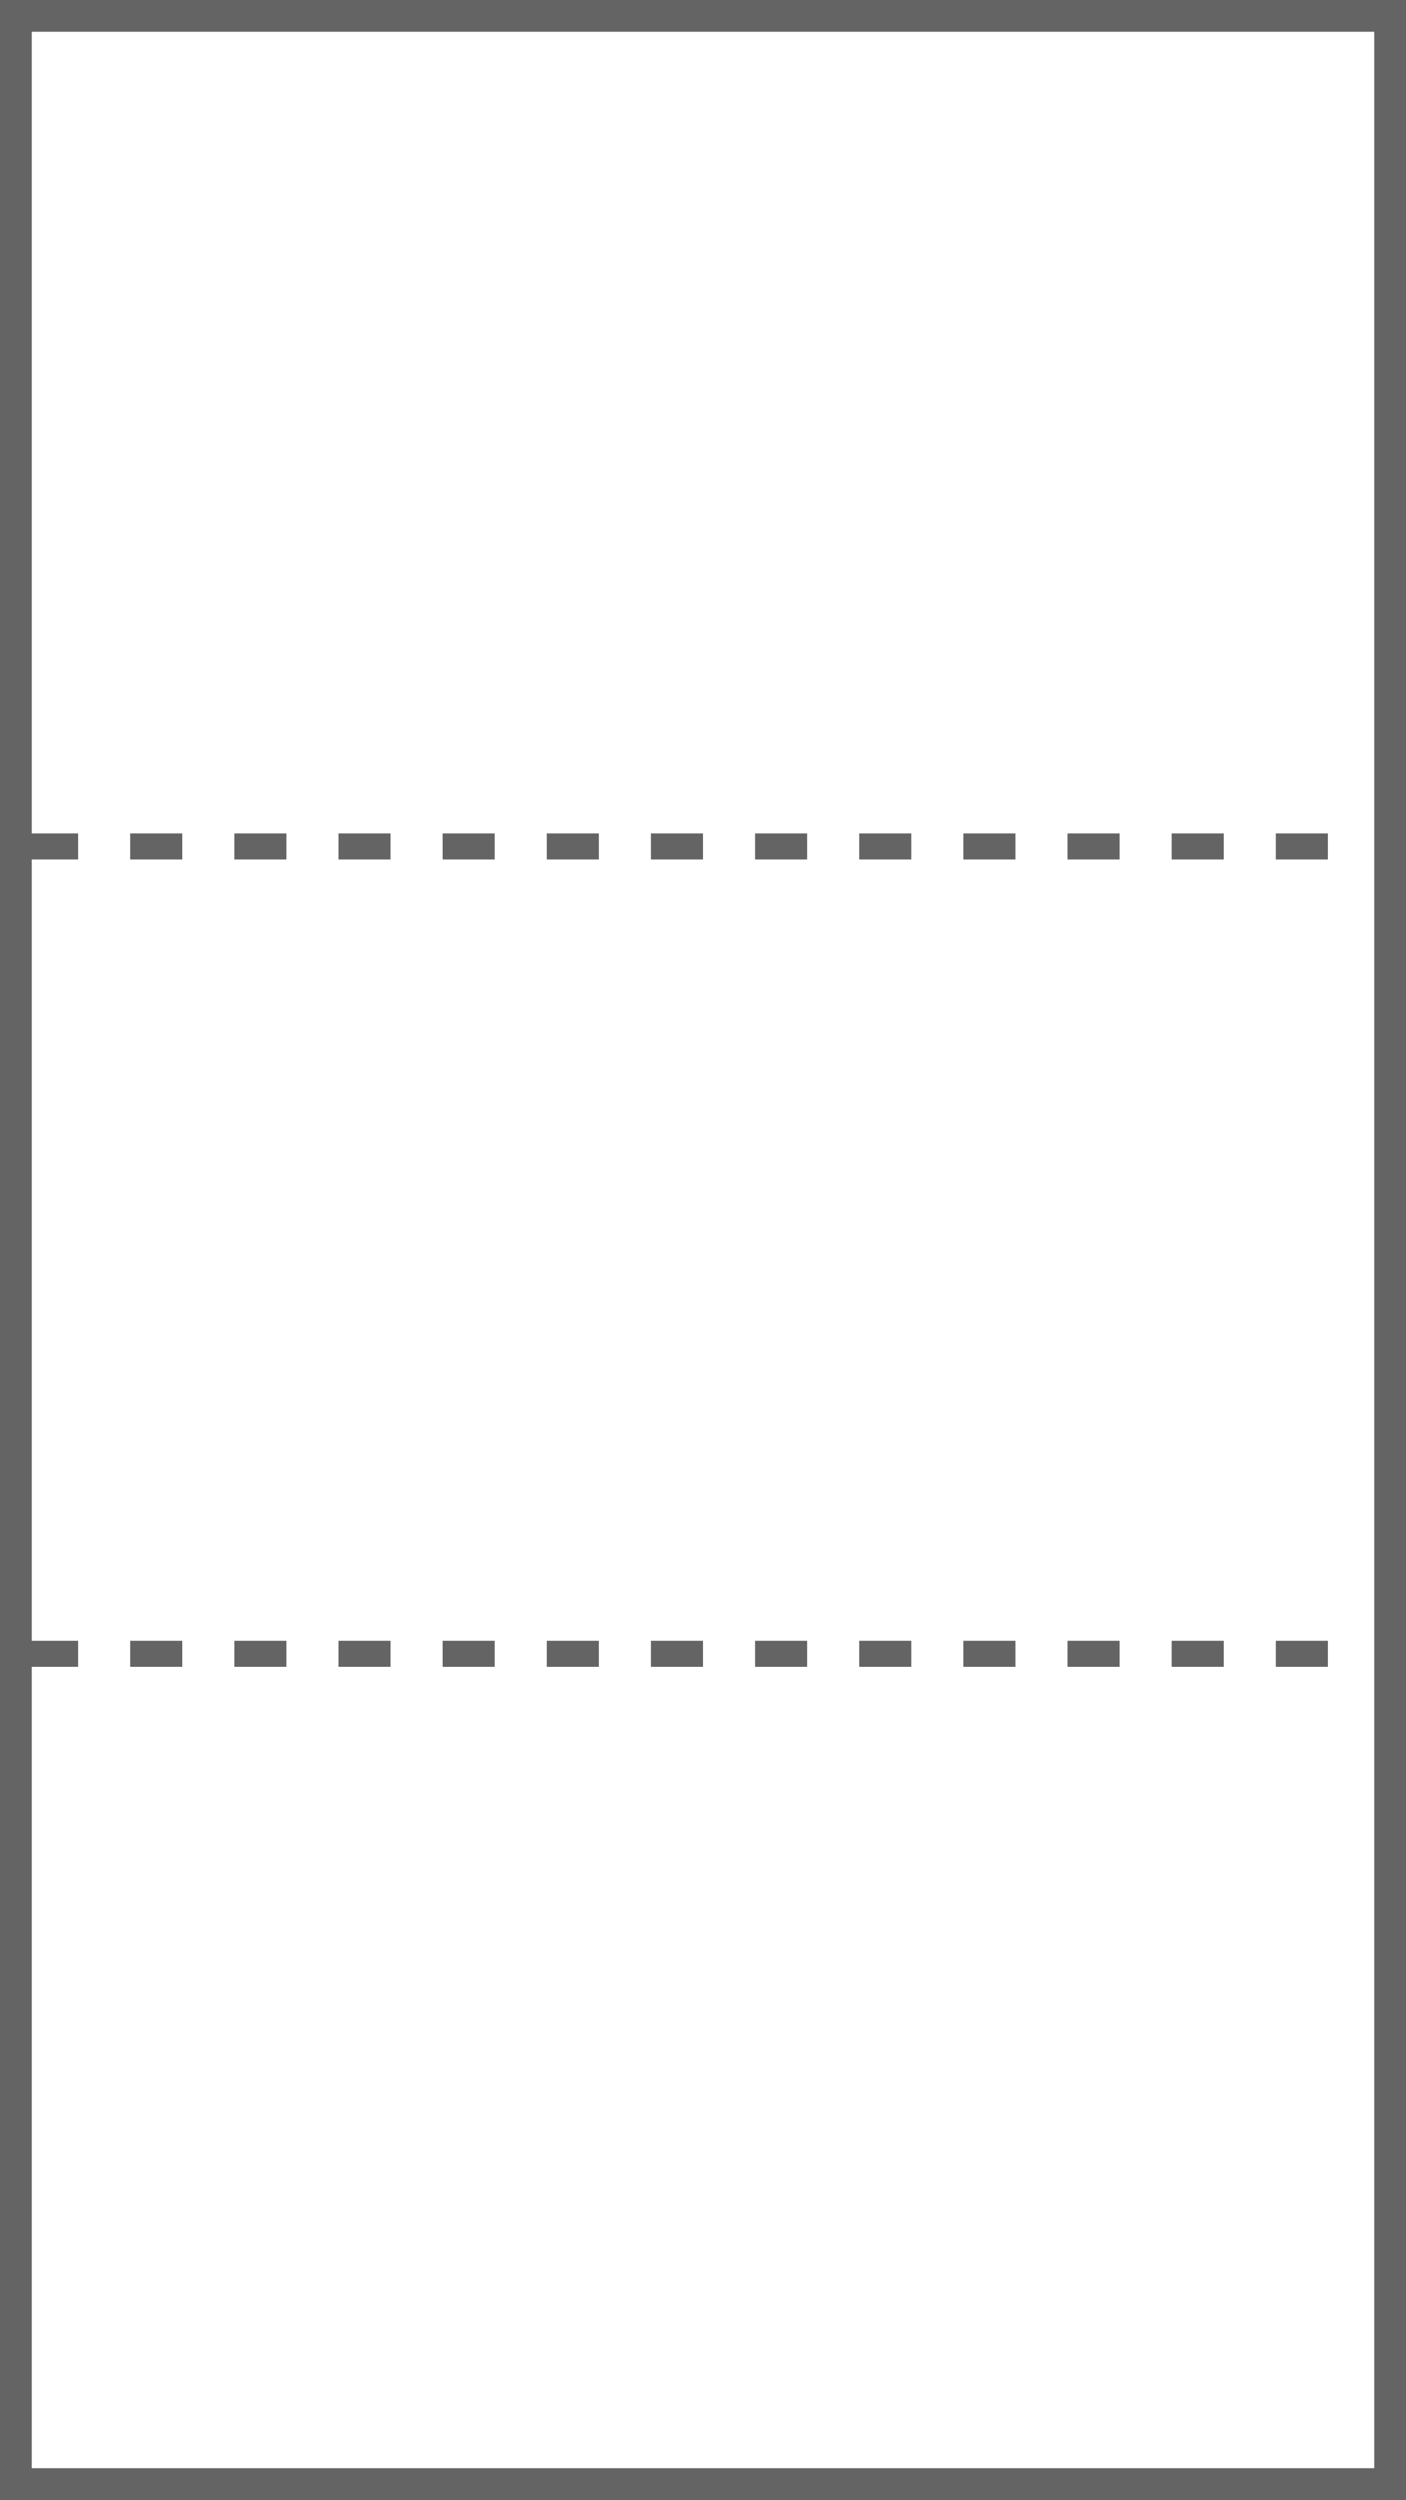
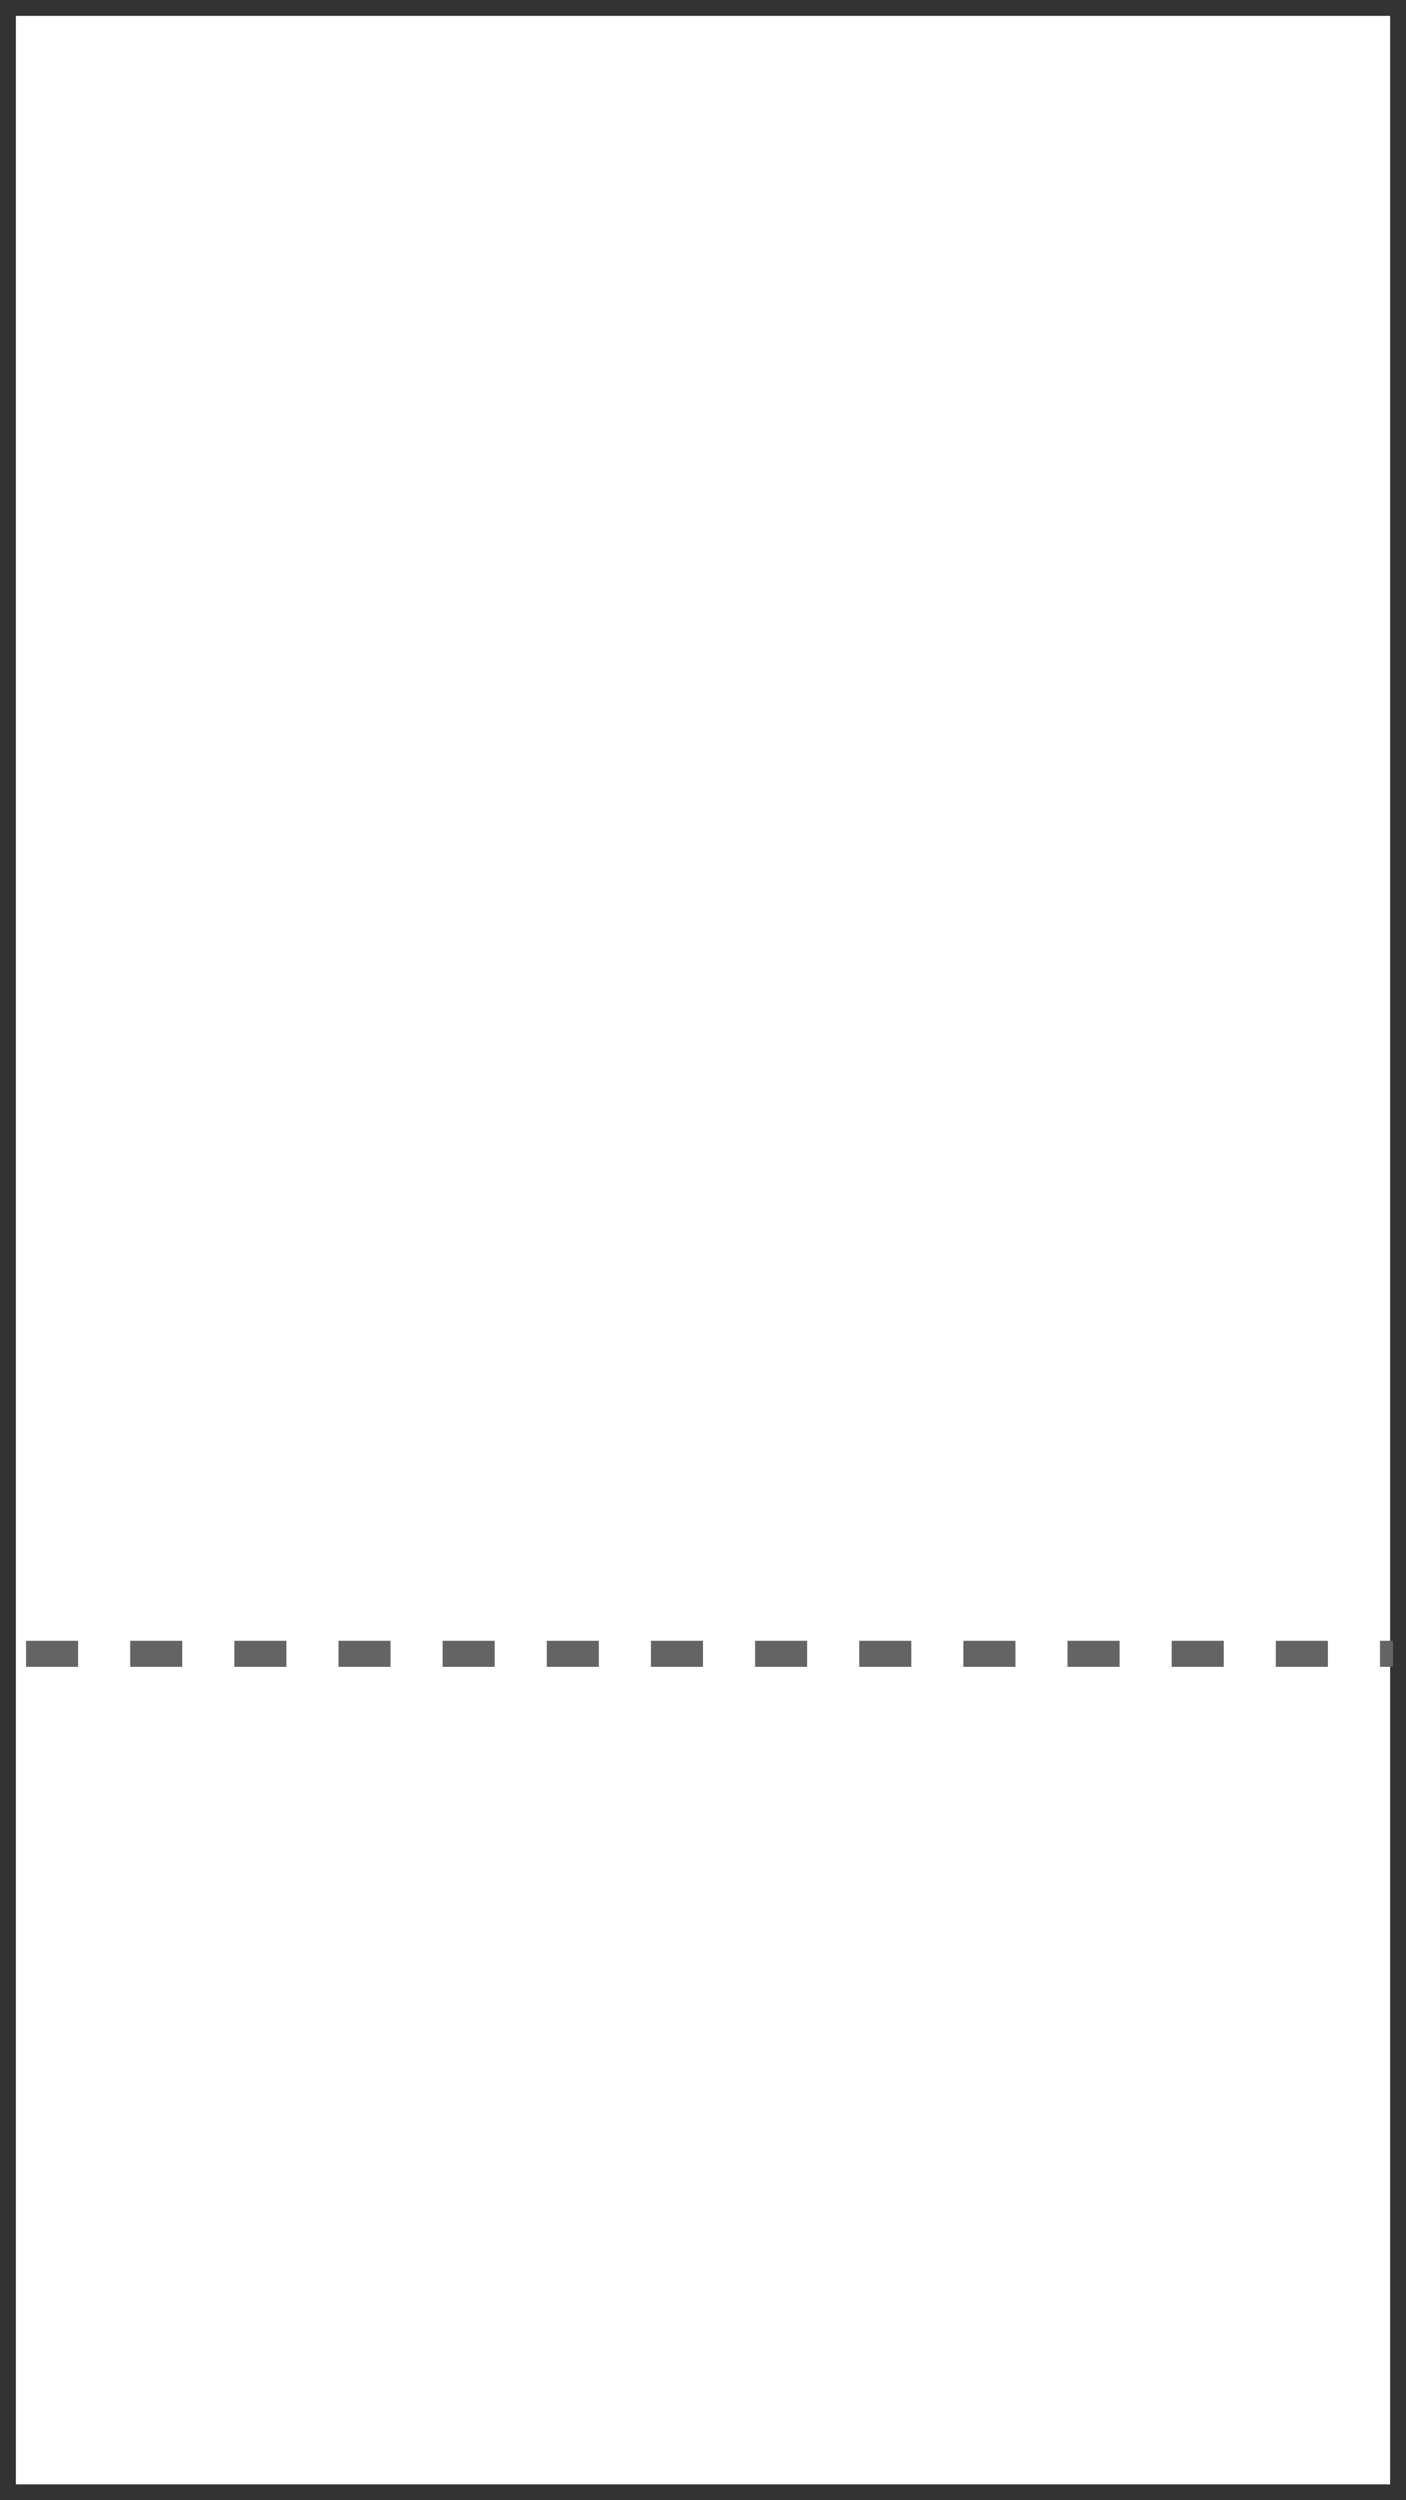
<svg xmlns="http://www.w3.org/2000/svg" id="Layer_2" data-name="Layer 2" viewBox="0 0 54 96">
  <rect x="0" y="0" width="54" height="96" fill="#333333" stroke="none" />
  <defs>
    <style>
      .cls-1 {
        fill: none;
        stroke: #646464;
        stroke-dasharray: 2;
      }

      .cls-2 {
        fill: #fff;
      }

      .cls-3 {
        fill: #646464;
      }
    </style>
  </defs>
  <g id="_デザイン" data-name="デザイン">
    <g>
      <g>
        <rect class="cls-2" x=".61" y=".61" width="52.78" height="94.78" />
-         <path class="cls-3" d="M52.78,1.22v93.55H1.22V1.22h51.55M54,0H0v96h54V0h0Z" />
      </g>
      <g>
        <line class="cls-1" x1="1" y1="63.5" x2="53.5" y2="63.5" />
-         <line class="cls-1" x1="1" y1="32.5" x2="53.5" y2="32.5" />
      </g>
    </g>
  </g>
</svg>